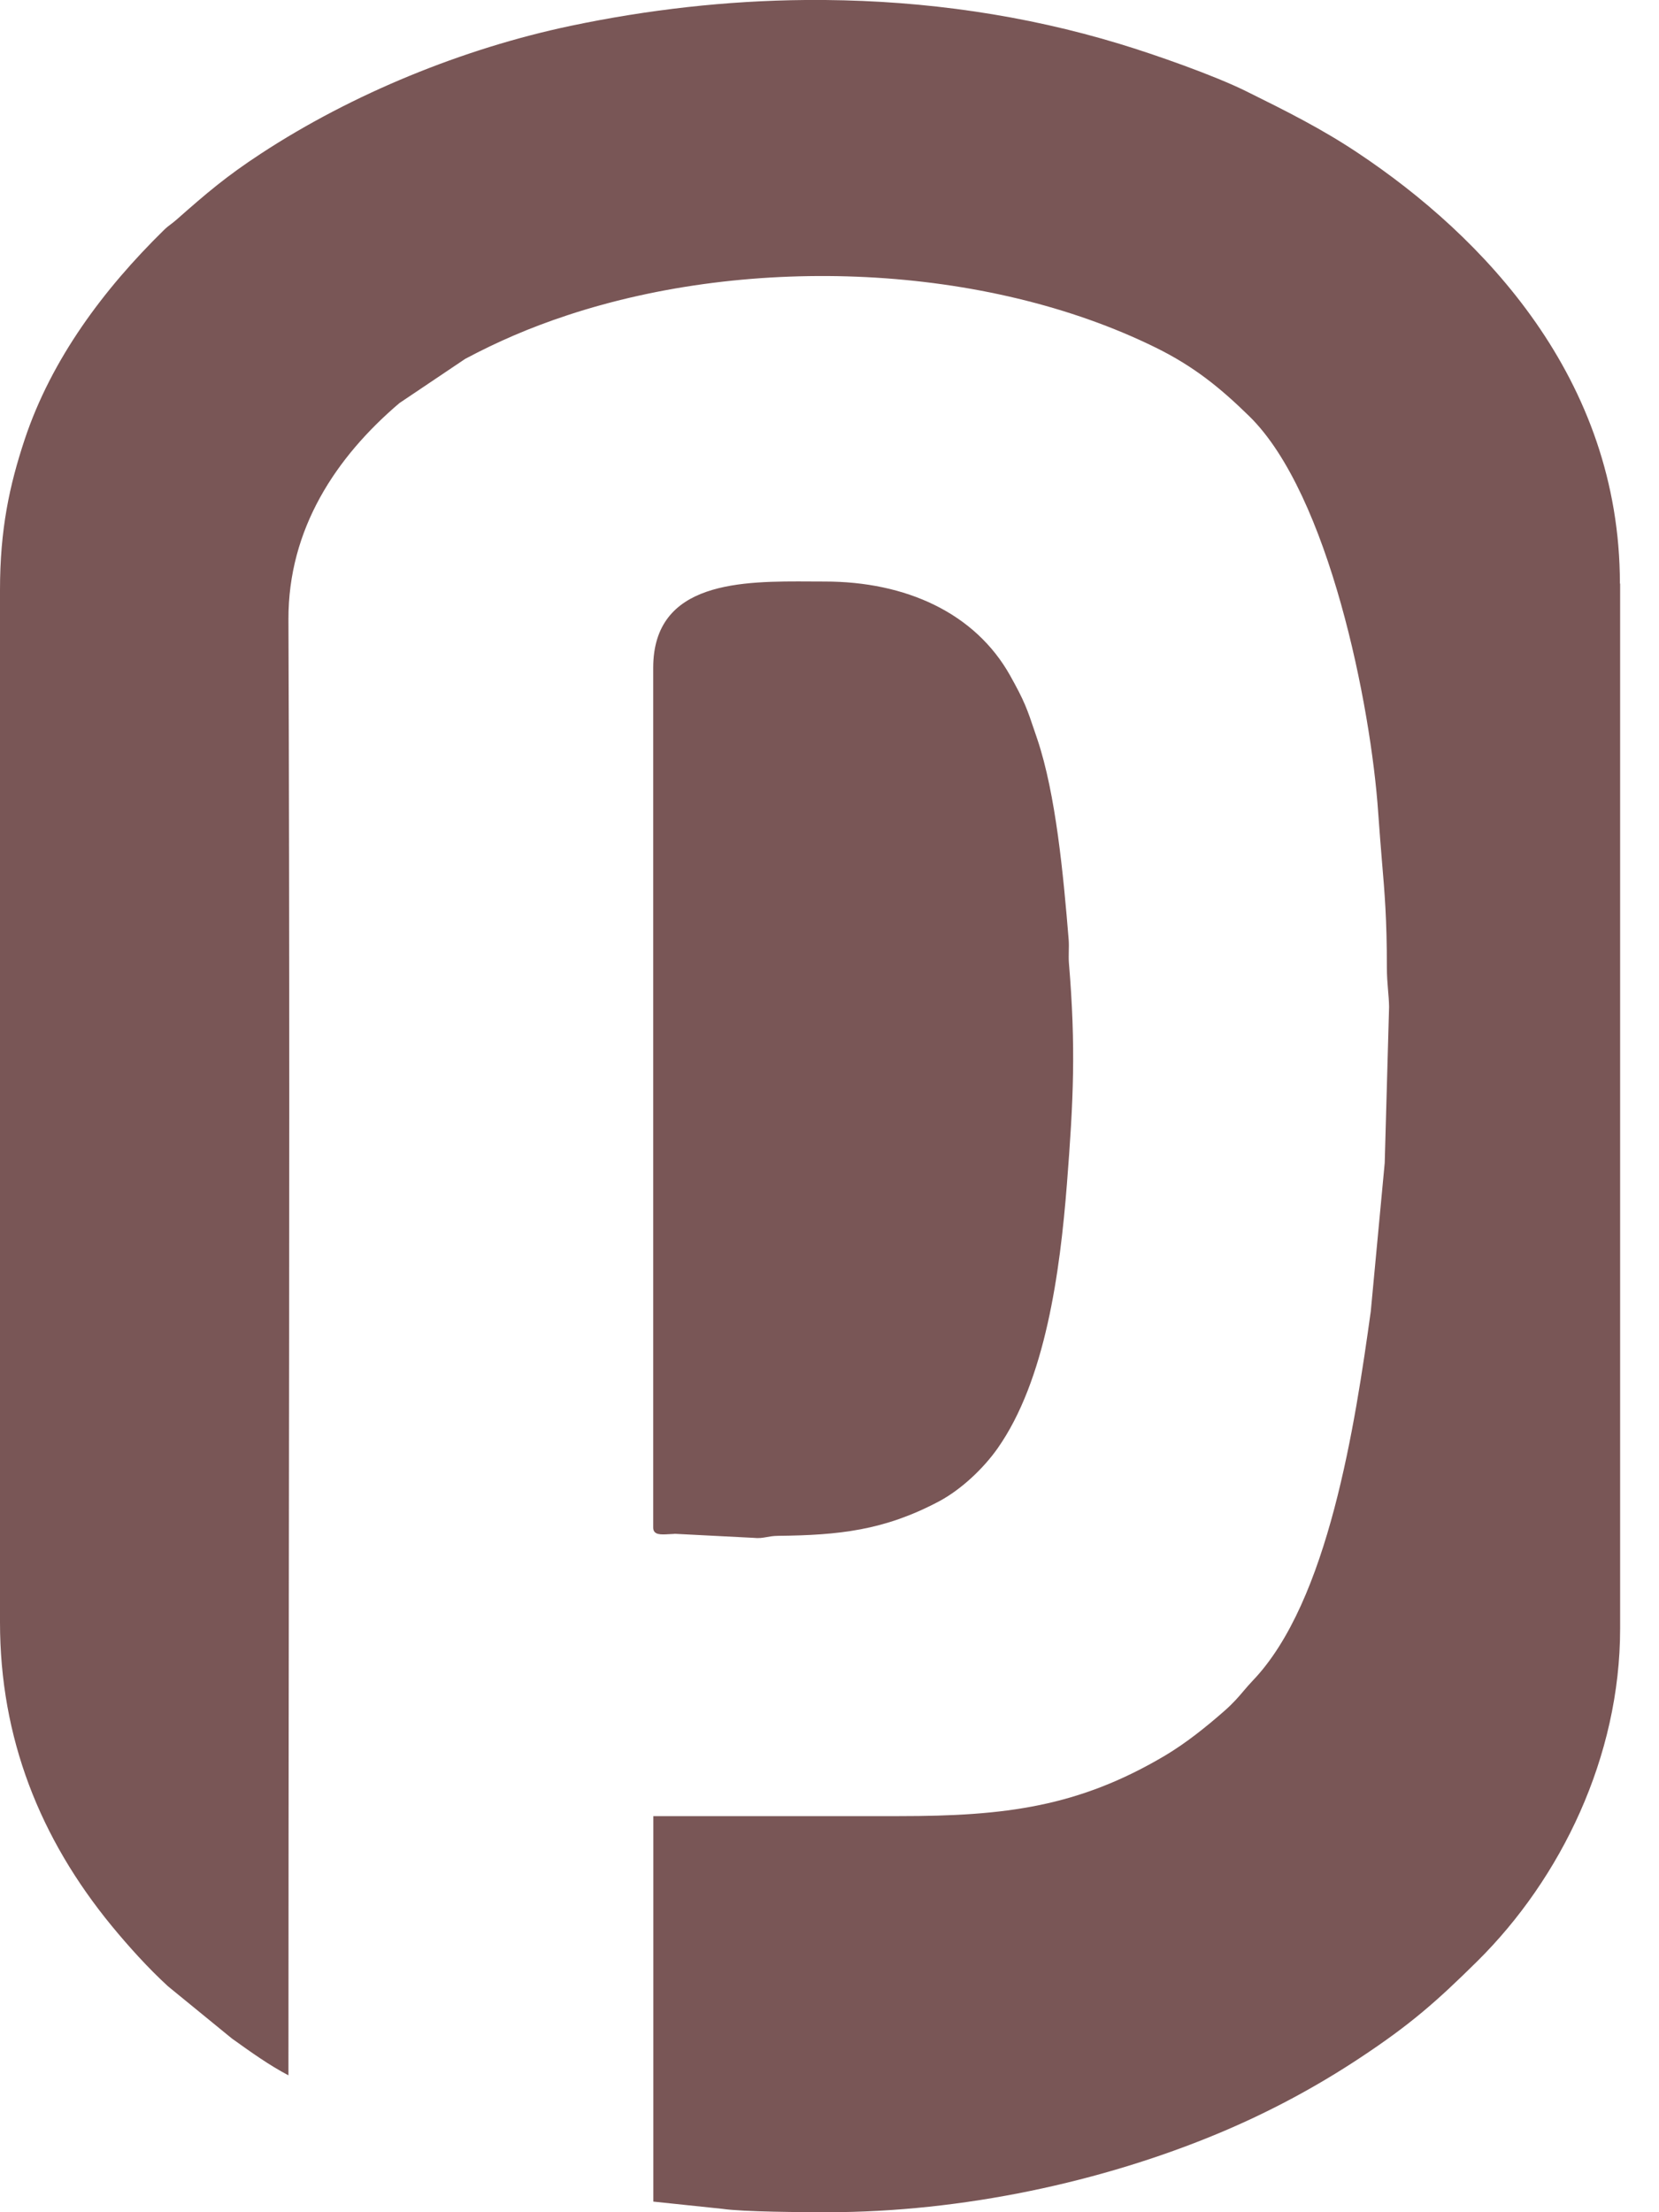
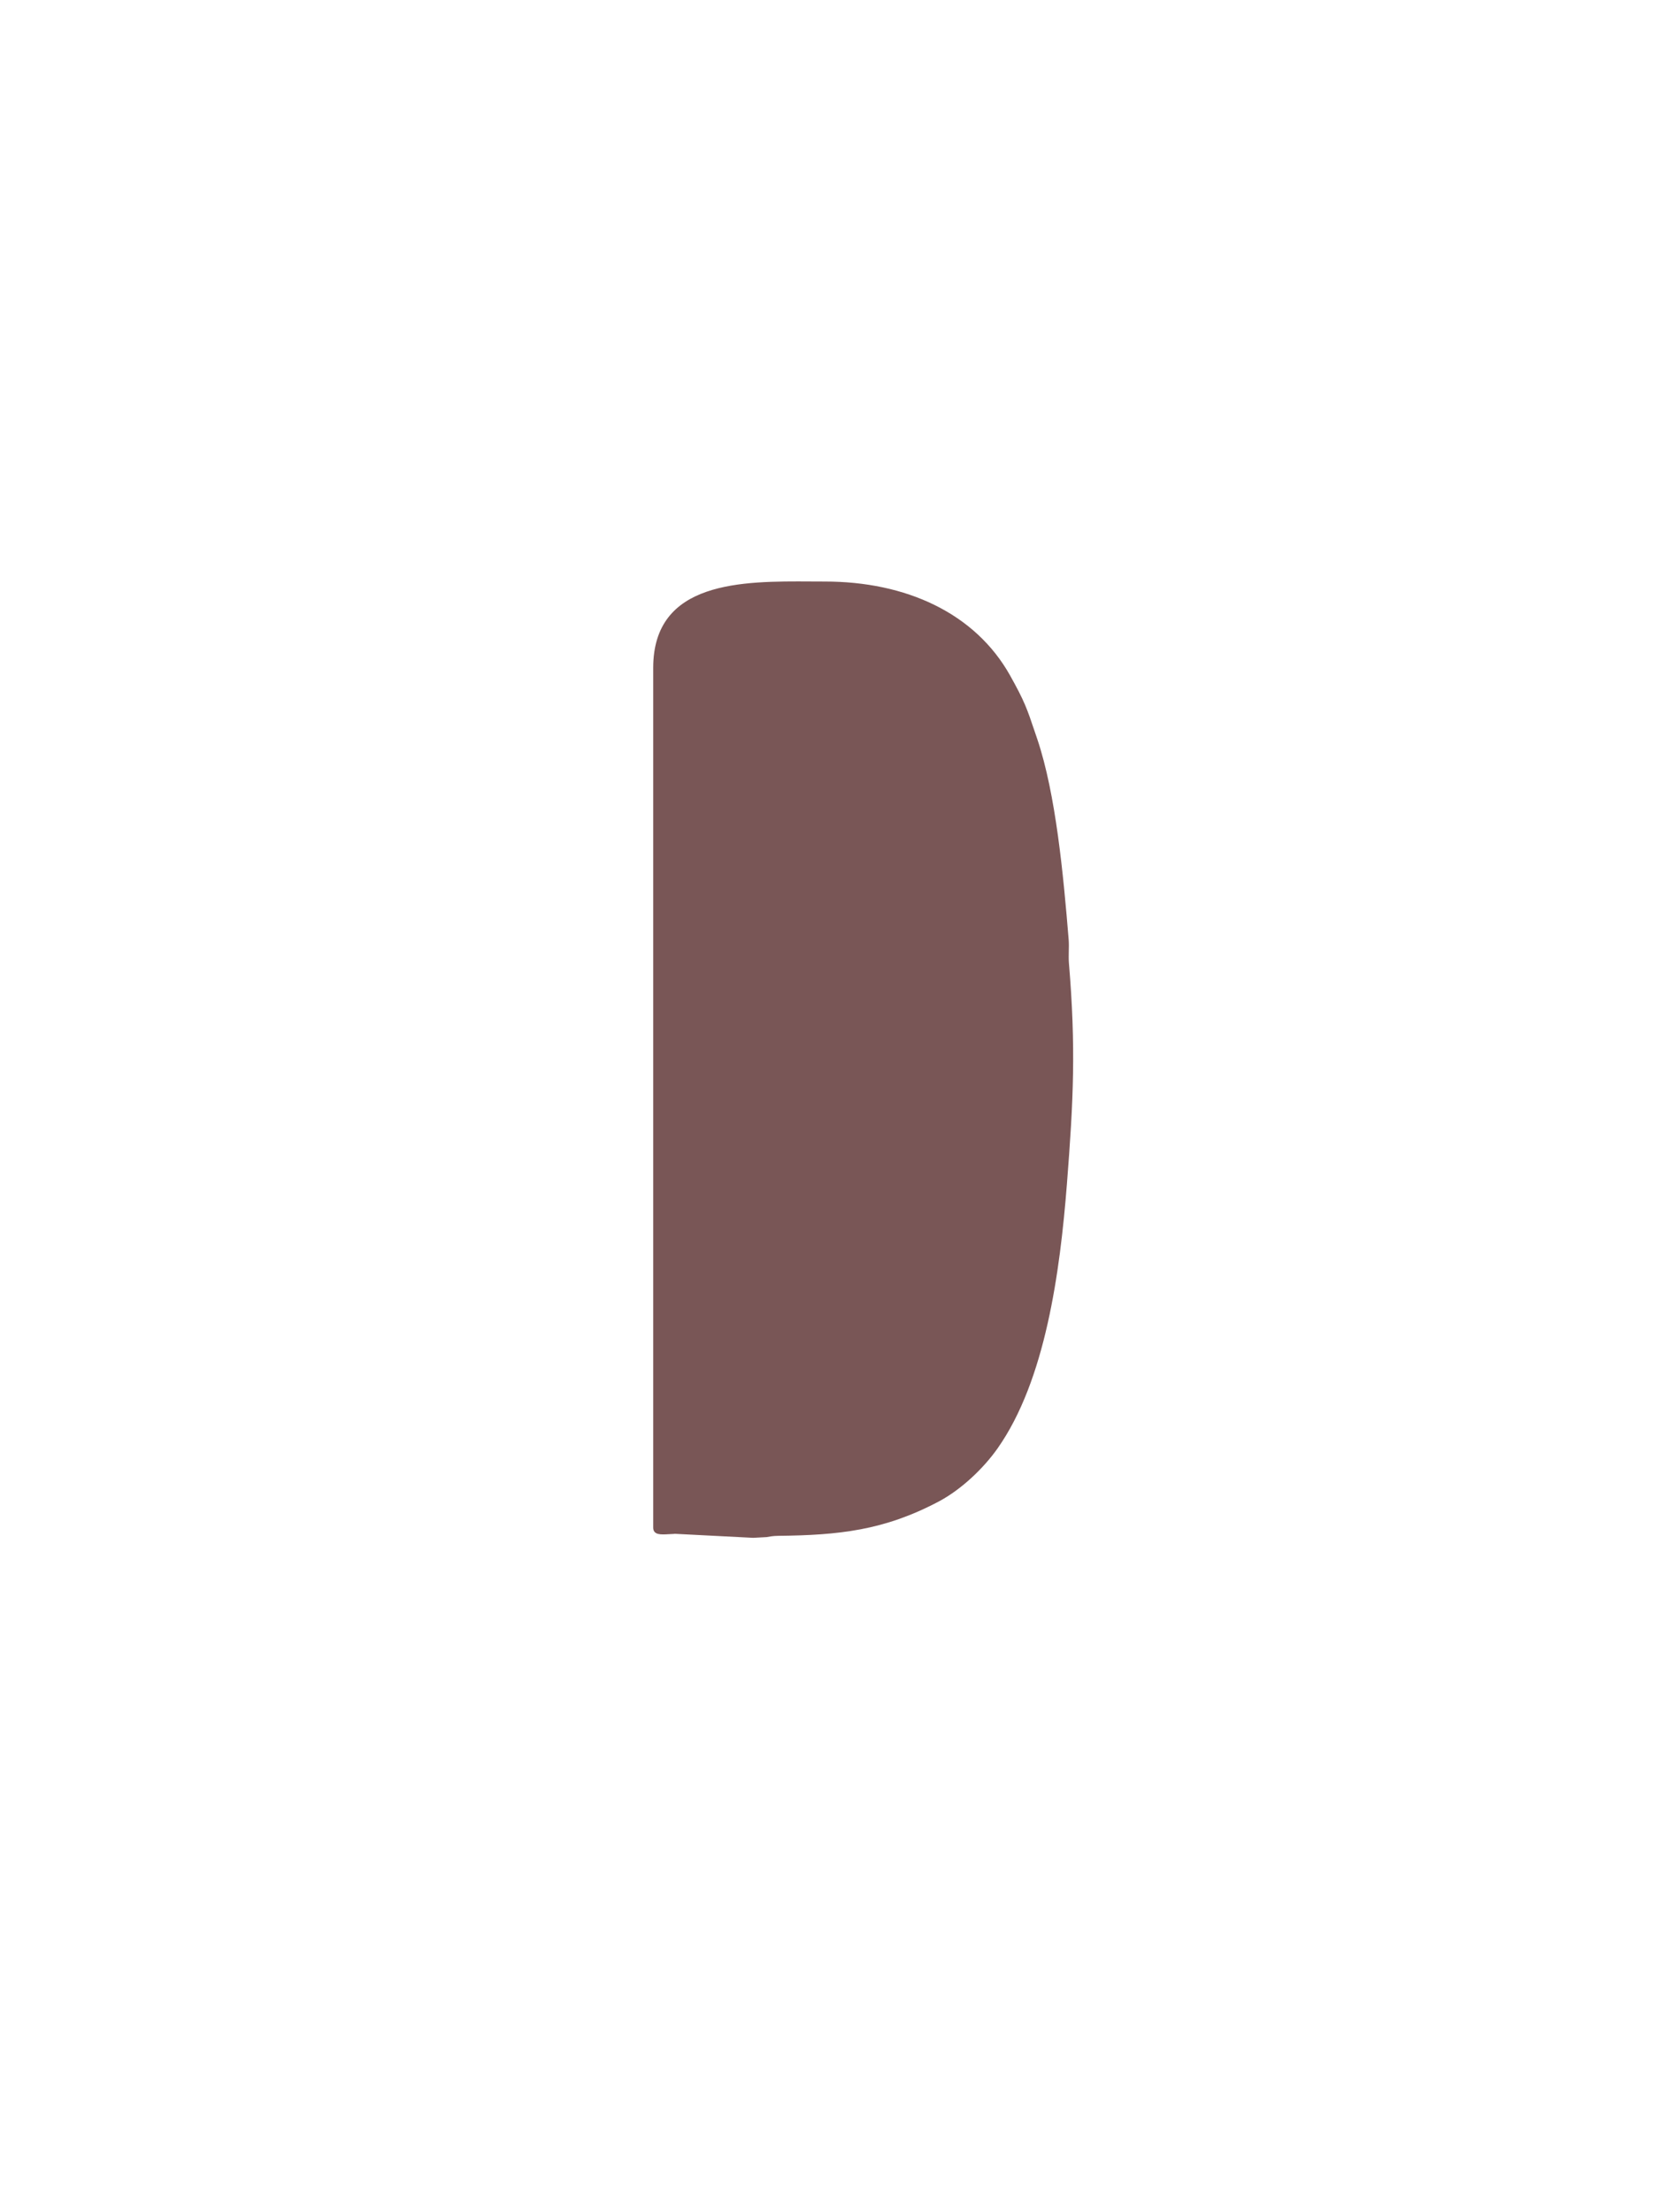
<svg xmlns="http://www.w3.org/2000/svg" fill="none" viewBox="0 0 30 40" height="40" width="30">
-   <path fill="#795656" d="M24.553 2.764C26.814 4.269 29.293 6.842 29.293 10.552H29.297V29.447C29.297 31.766 28.226 33.964 26.719 35.457C25.974 36.194 25.501 36.608 24.604 37.202C23.8 37.735 22.948 38.192 22.034 38.574C19.939 39.449 17.412 40 14.958 40C14.523 40 13.436 39.994 13.063 39.939L11.814 39.808V32.838H16.261C18.176 32.838 19.501 32.671 21.065 31.745C21.448 31.517 21.812 31.224 22.135 30.941C22.296 30.801 22.398 30.682 22.493 30.569C22.545 30.508 22.596 30.449 22.652 30.39C24.024 28.96 24.505 25.747 24.788 23.711L25.04 21.028L25.119 18.206C25.117 18.097 25.109 18 25.1 17.9C25.09 17.776 25.079 17.648 25.079 17.485C25.079 16.625 25.04 16.157 24.989 15.559C24.969 15.31 24.946 15.038 24.923 14.705C24.792 12.758 24.03 8.941 22.596 7.531C22.069 7.014 21.588 6.624 20.899 6.285C17.814 4.766 13.586 4.602 10.263 5.699C9.584 5.923 9 6.176 8.412 6.489L7.222 7.289C6.075 8.265 5.21 9.564 5.216 11.202C5.238 17.041 5.231 22.901 5.223 28.757C5.22 31.682 5.216 34.606 5.216 37.525C4.87 37.343 4.537 37.105 4.216 36.875L4.196 36.861L3.038 35.915C2.679 35.586 2.331 35.2 2.024 34.828C0.721 33.242 0 31.426 0 29.333V10.667C0 9.572 0.17 8.78 0.446 7.947C0.933 6.485 1.879 5.224 2.962 4.162C3.015 4.11 3.052 4.082 3.09 4.054C3.12 4.031 3.151 4.008 3.192 3.972C3.735 3.493 4.089 3.19 4.715 2.78C6.37 1.695 8.374 0.877 10.321 0.467C11.717 0.174 13.141 0.012 14.562 0H14.923C16.733 0.016 18.529 0.271 20.248 0.794C20.883 0.986 21.958 1.364 22.531 1.648C23.259 2.008 23.901 2.329 24.553 2.764Z" />
-   <path fill="#795656" d="M13.62 27.806L12.196 27.733V27.735C12.163 27.736 12.129 27.738 12.096 27.74C11.949 27.749 11.812 27.757 11.812 27.62V12.077C11.812 10.497 13.425 10.507 14.67 10.514C14.754 10.515 14.837 10.515 14.917 10.515C16.378 10.515 17.632 11.081 18.267 12.216C18.527 12.682 18.57 12.808 18.715 13.239C18.728 13.278 18.742 13.32 18.758 13.366C19.093 14.36 19.23 15.824 19.325 16.992C19.33 17.059 19.329 17.129 19.327 17.199C19.326 17.269 19.324 17.339 19.329 17.406C19.457 18.943 19.412 19.887 19.293 21.412C19.168 23.002 18.905 24.958 18.04 26.188C17.784 26.552 17.38 26.935 16.976 27.149C15.986 27.673 15.17 27.758 14.073 27.77C13.98 27.771 13.918 27.783 13.861 27.793C13.79 27.806 13.726 27.817 13.62 27.806Z" />
+   <path fill="#795656" d="M13.62 27.806L12.196 27.733V27.735C12.163 27.736 12.129 27.738 12.096 27.74C11.949 27.749 11.812 27.757 11.812 27.62V12.077C11.812 10.497 13.425 10.507 14.67 10.514C14.754 10.515 14.837 10.515 14.917 10.515C16.378 10.515 17.632 11.081 18.267 12.216C18.527 12.682 18.57 12.808 18.715 13.239C18.728 13.278 18.742 13.32 18.758 13.366C19.093 14.36 19.23 15.824 19.325 16.992C19.33 17.059 19.329 17.129 19.327 17.199C19.326 17.269 19.324 17.339 19.329 17.406C19.457 18.943 19.412 19.887 19.293 21.412C19.168 23.002 18.905 24.958 18.04 26.188C17.784 26.552 17.38 26.935 16.976 27.149C15.986 27.673 15.17 27.758 14.073 27.77C13.98 27.771 13.918 27.783 13.861 27.793Z" />
</svg>